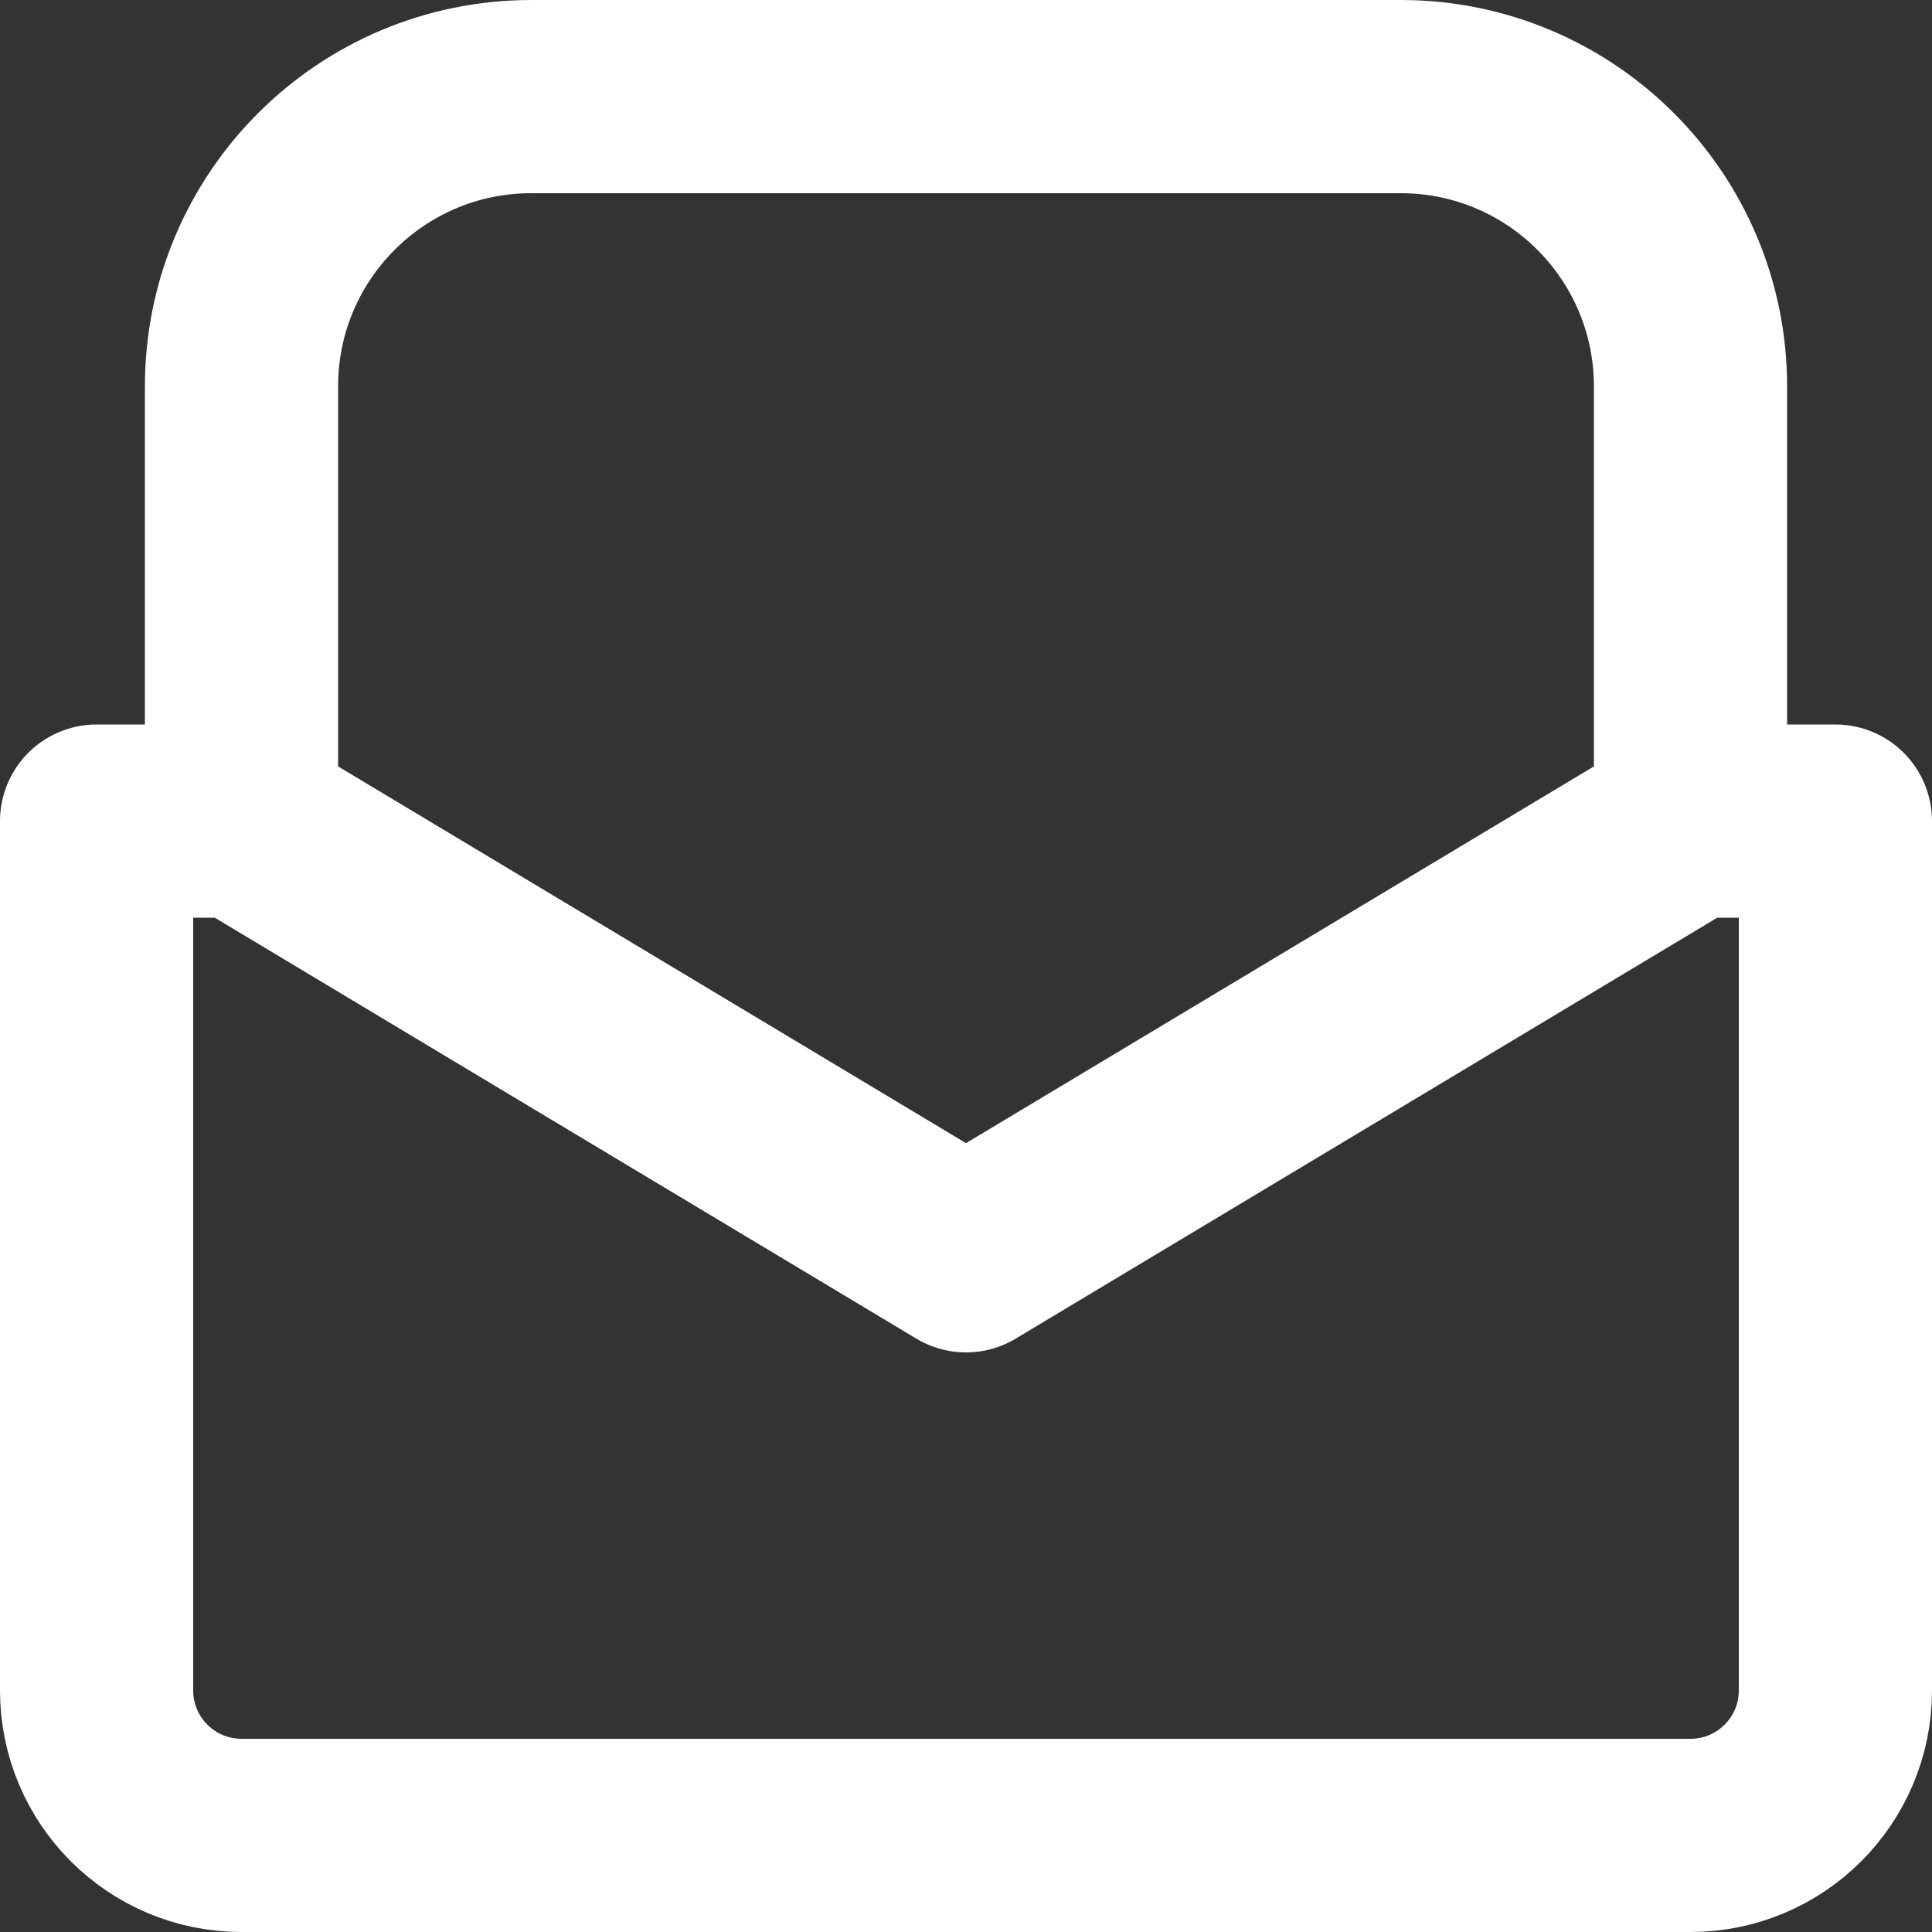
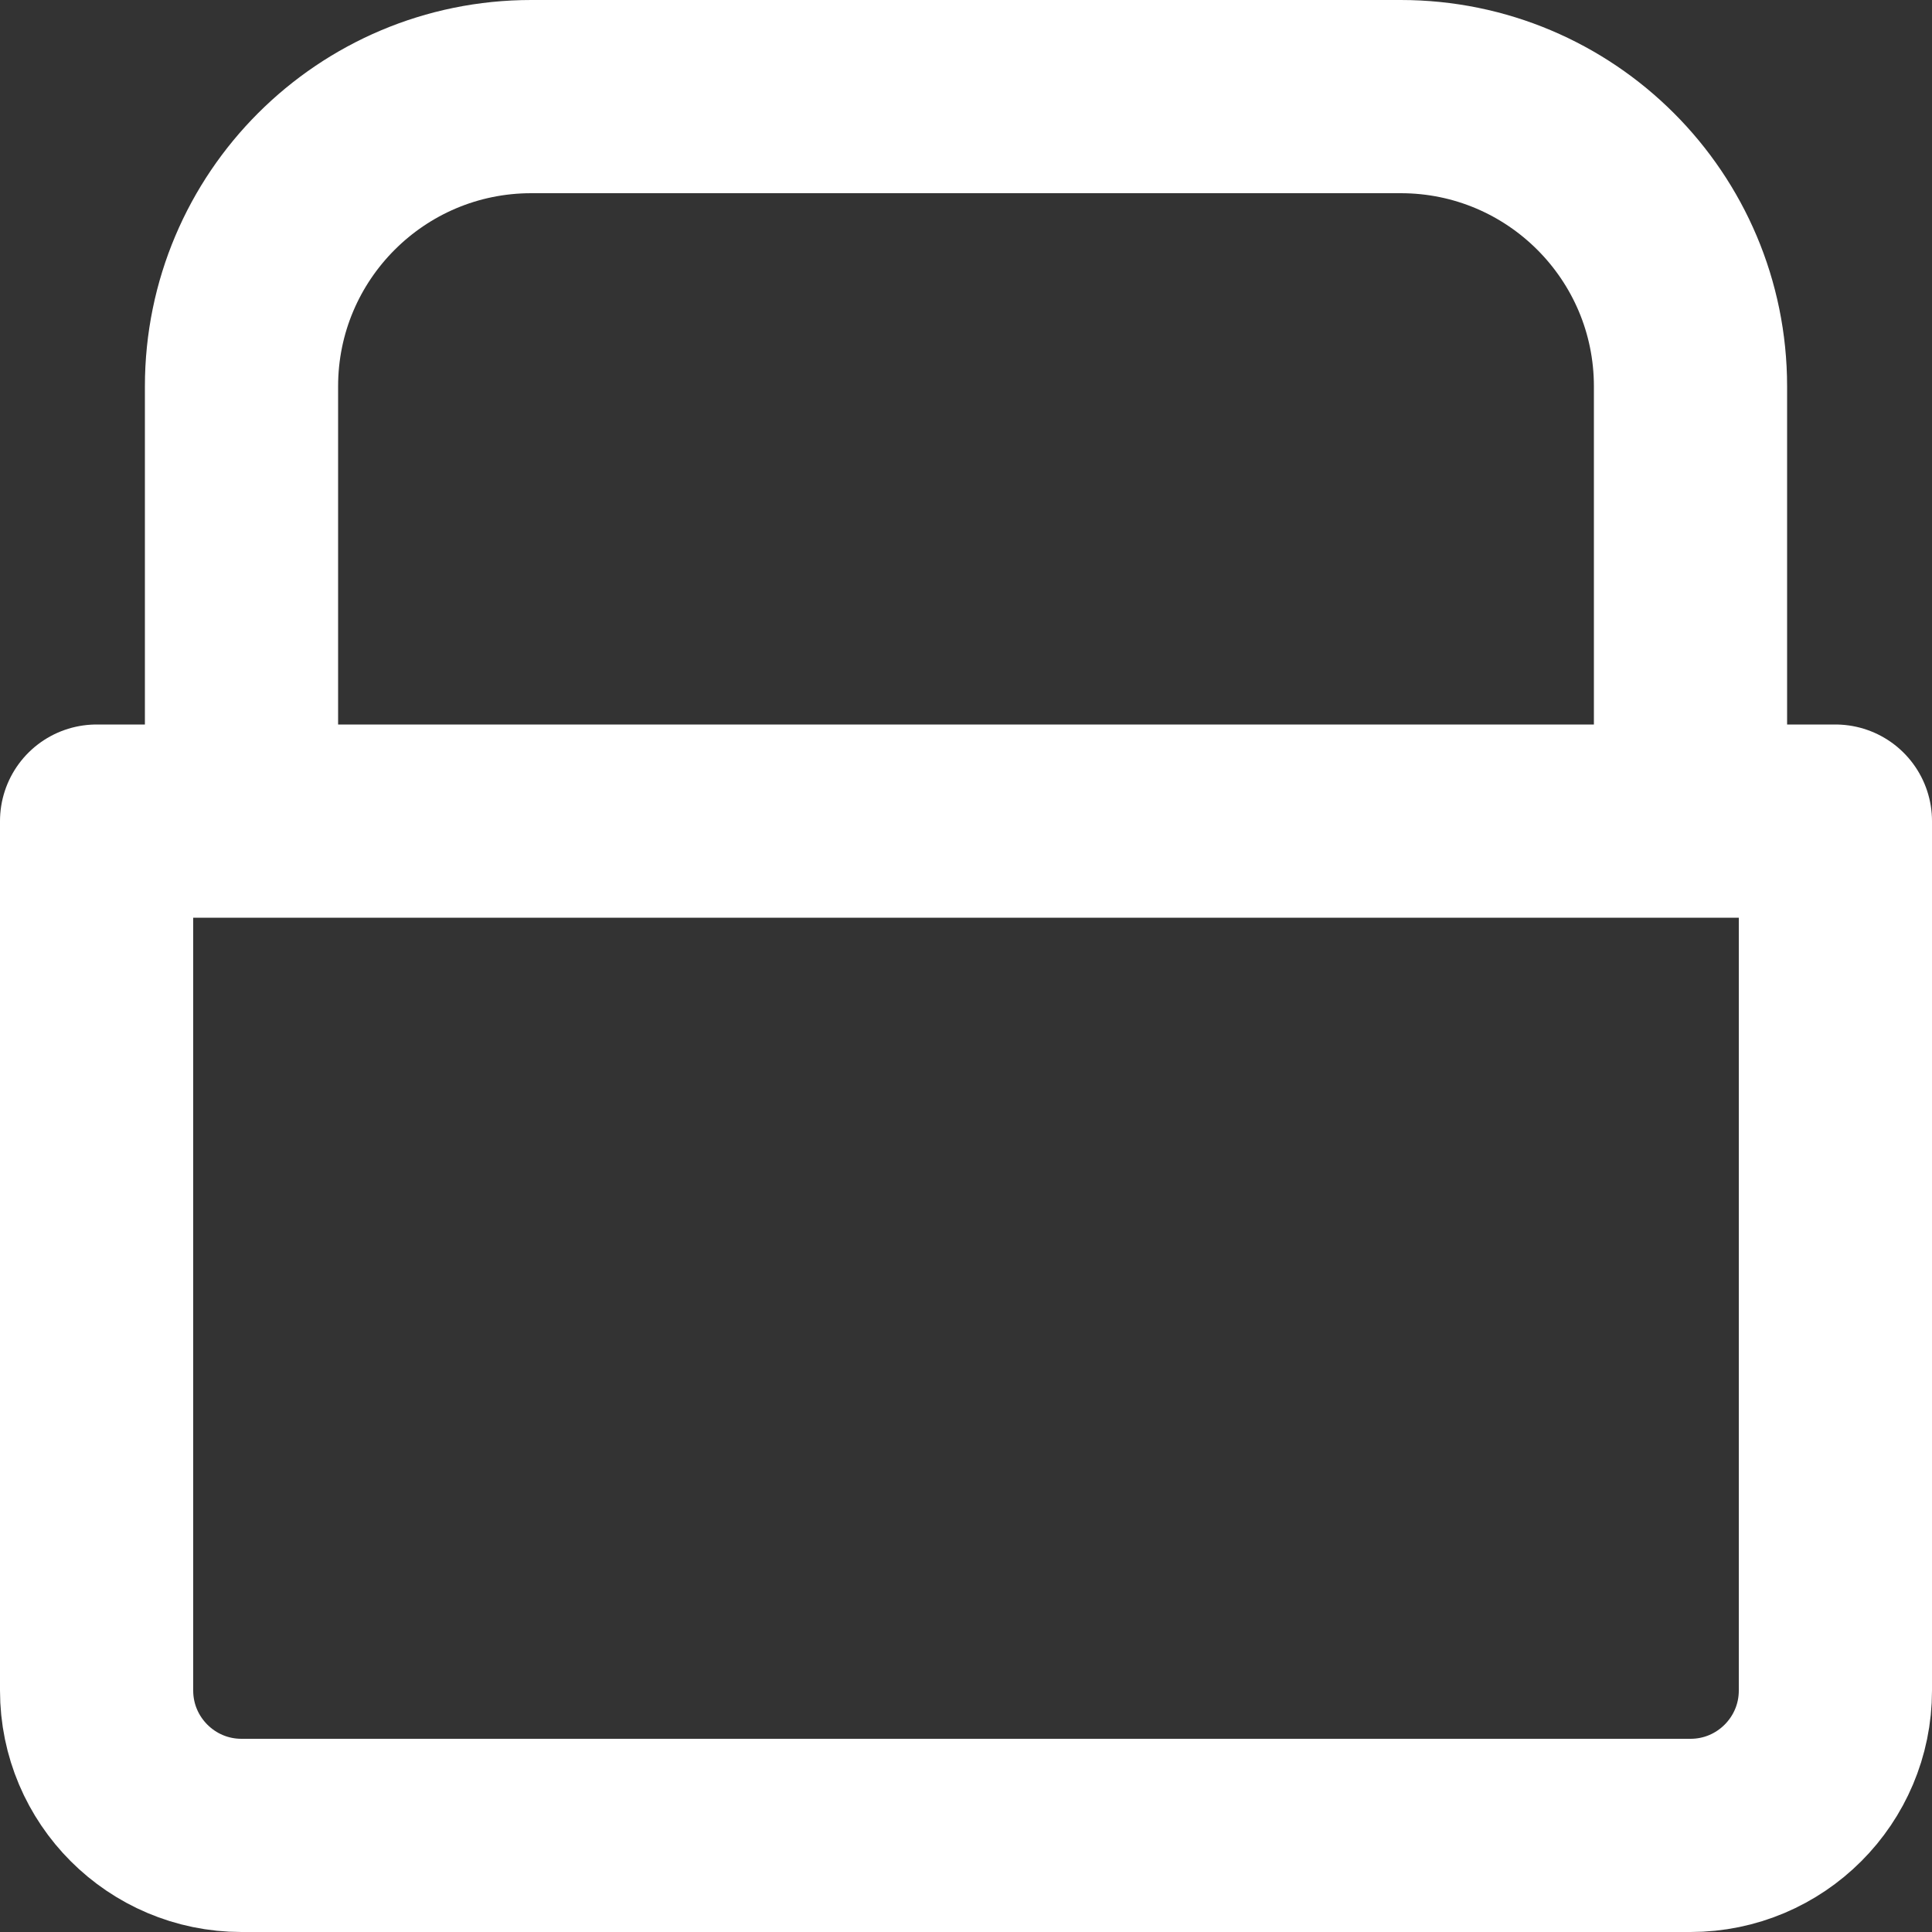
<svg xmlns="http://www.w3.org/2000/svg" width="20" height="20" viewBox="0 0 20 20" fill="none">
  <rect x="0" y="0" width="20" height="20" fill="#333333" stroke="none" />
-   <path d="M2.5 8.5H1V17.5C1 18.328 1.672 19 2.5 19H17.5C18.328 19 19 18.328 19 17.5V8.5H17.5M2.5 8.5L10 13L17.5 8.5M2.5 8.5V4C2.5 2.343 3.843 1 5.5 1H14.5C16.157 1 17.5 2.343 17.5 4V8.5" stroke="white" stroke-width="2" stroke-linecap="round" stroke-linejoin="round" />
+   <path d="M2.5 8.5H1V17.5C1 18.328 1.672 19 2.5 19H17.5C18.328 19 19 18.328 19 17.5V8.5H17.5M2.5 8.5L17.5 8.5M2.5 8.5V4C2.5 2.343 3.843 1 5.5 1H14.5C16.157 1 17.5 2.343 17.5 4V8.5" stroke="white" stroke-width="2" stroke-linecap="round" stroke-linejoin="round" />
</svg>